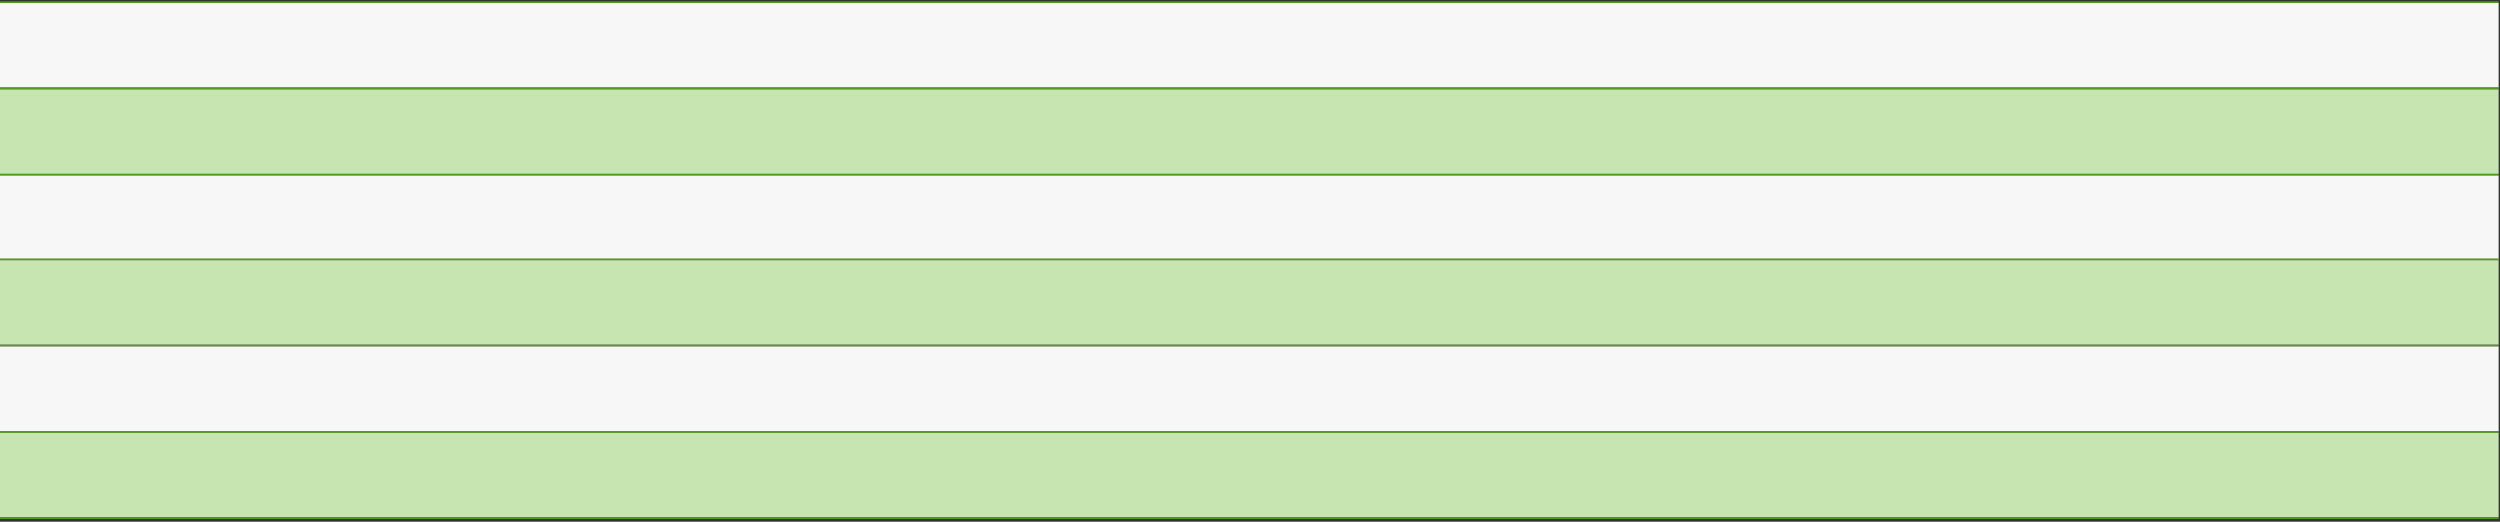
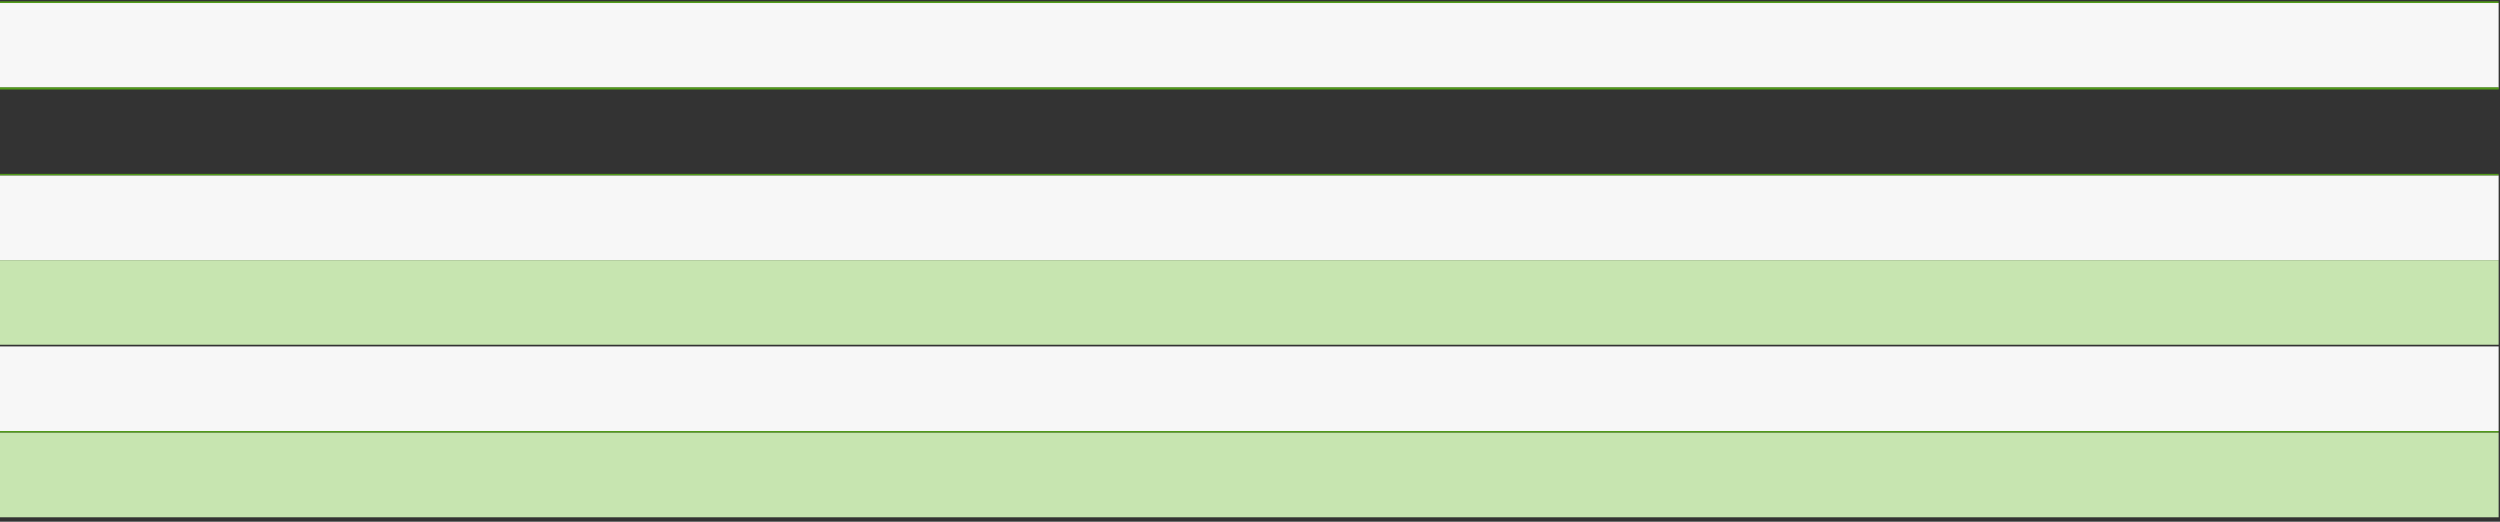
<svg xmlns="http://www.w3.org/2000/svg" fill="none" height="100%" overflow="visible" preserveAspectRatio="none" style="display: block;" viewBox="0 0 829 173" width="100%">
  <rect x="0" y="0" width="829" height="173" fill="#333333" stroke="none" />
  <g id="Chart">
    <line id="Line 2" stroke="#529B1B" stroke-width="0.561" x2="828.546" y1="0.72" y2="0.72" />
    <rect fill="#F7F7F7" height="28.048" id="Rectangle 35" width="828.546" y="1" />
    <line id="Line 3" stroke="#529B1B" stroke-width="0.561" x2="828.546" y1="29.328" y2="29.328" />
-     <rect fill="#C7E5B0" height="28.048" id="Rectangle 34" width="828.546" y="29.609" />
    <line id="Line 1" stroke="#529B1B" stroke-width="0.561" x2="828.546" y1="29.328" y2="29.328" />
    <line id="Line 2_2" stroke="#529B1B" stroke-width="0.561" x2="828.546" y1="57.938" y2="57.938" />
    <rect fill="#F7F7F7" height="28.048" id="Rectangle 35_2" width="828.546" y="58.218" />
    <rect fill="#C7E5B0" height="28.048" id="Rectangle 36" width="828.546" y="86.266" />
-     <line id="Line 4" stroke="#529B1B" stroke-width="0.561" x2="828.546" y1="85.986" y2="85.986" />
-     <line id="Line 5" stroke="#529B1B" stroke-width="0.561" x2="828.546" y1="114.595" y2="114.595" />
    <rect fill="#F7F7F7" height="28.048" id="Rectangle 37" width="828.546" y="114.876" />
    <line id="Line 3_2" stroke="#529B1B" stroke-width="0.561" x2="828.546" y1="143.204" y2="143.204" />
    <rect fill="#C7E5B0" height="28.048" id="Rectangle 34_2" width="828.546" y="143.485" />
-     <line id="Line 1_2" stroke="#529B1B" stroke-width="0.561" x2="828.546" y1="143.204" y2="143.204" />
-     <line id="Line 2_3" stroke="#529B1B" stroke-width="0.561" x2="828.546" y1="171.814" y2="171.814" />
  </g>
</svg>